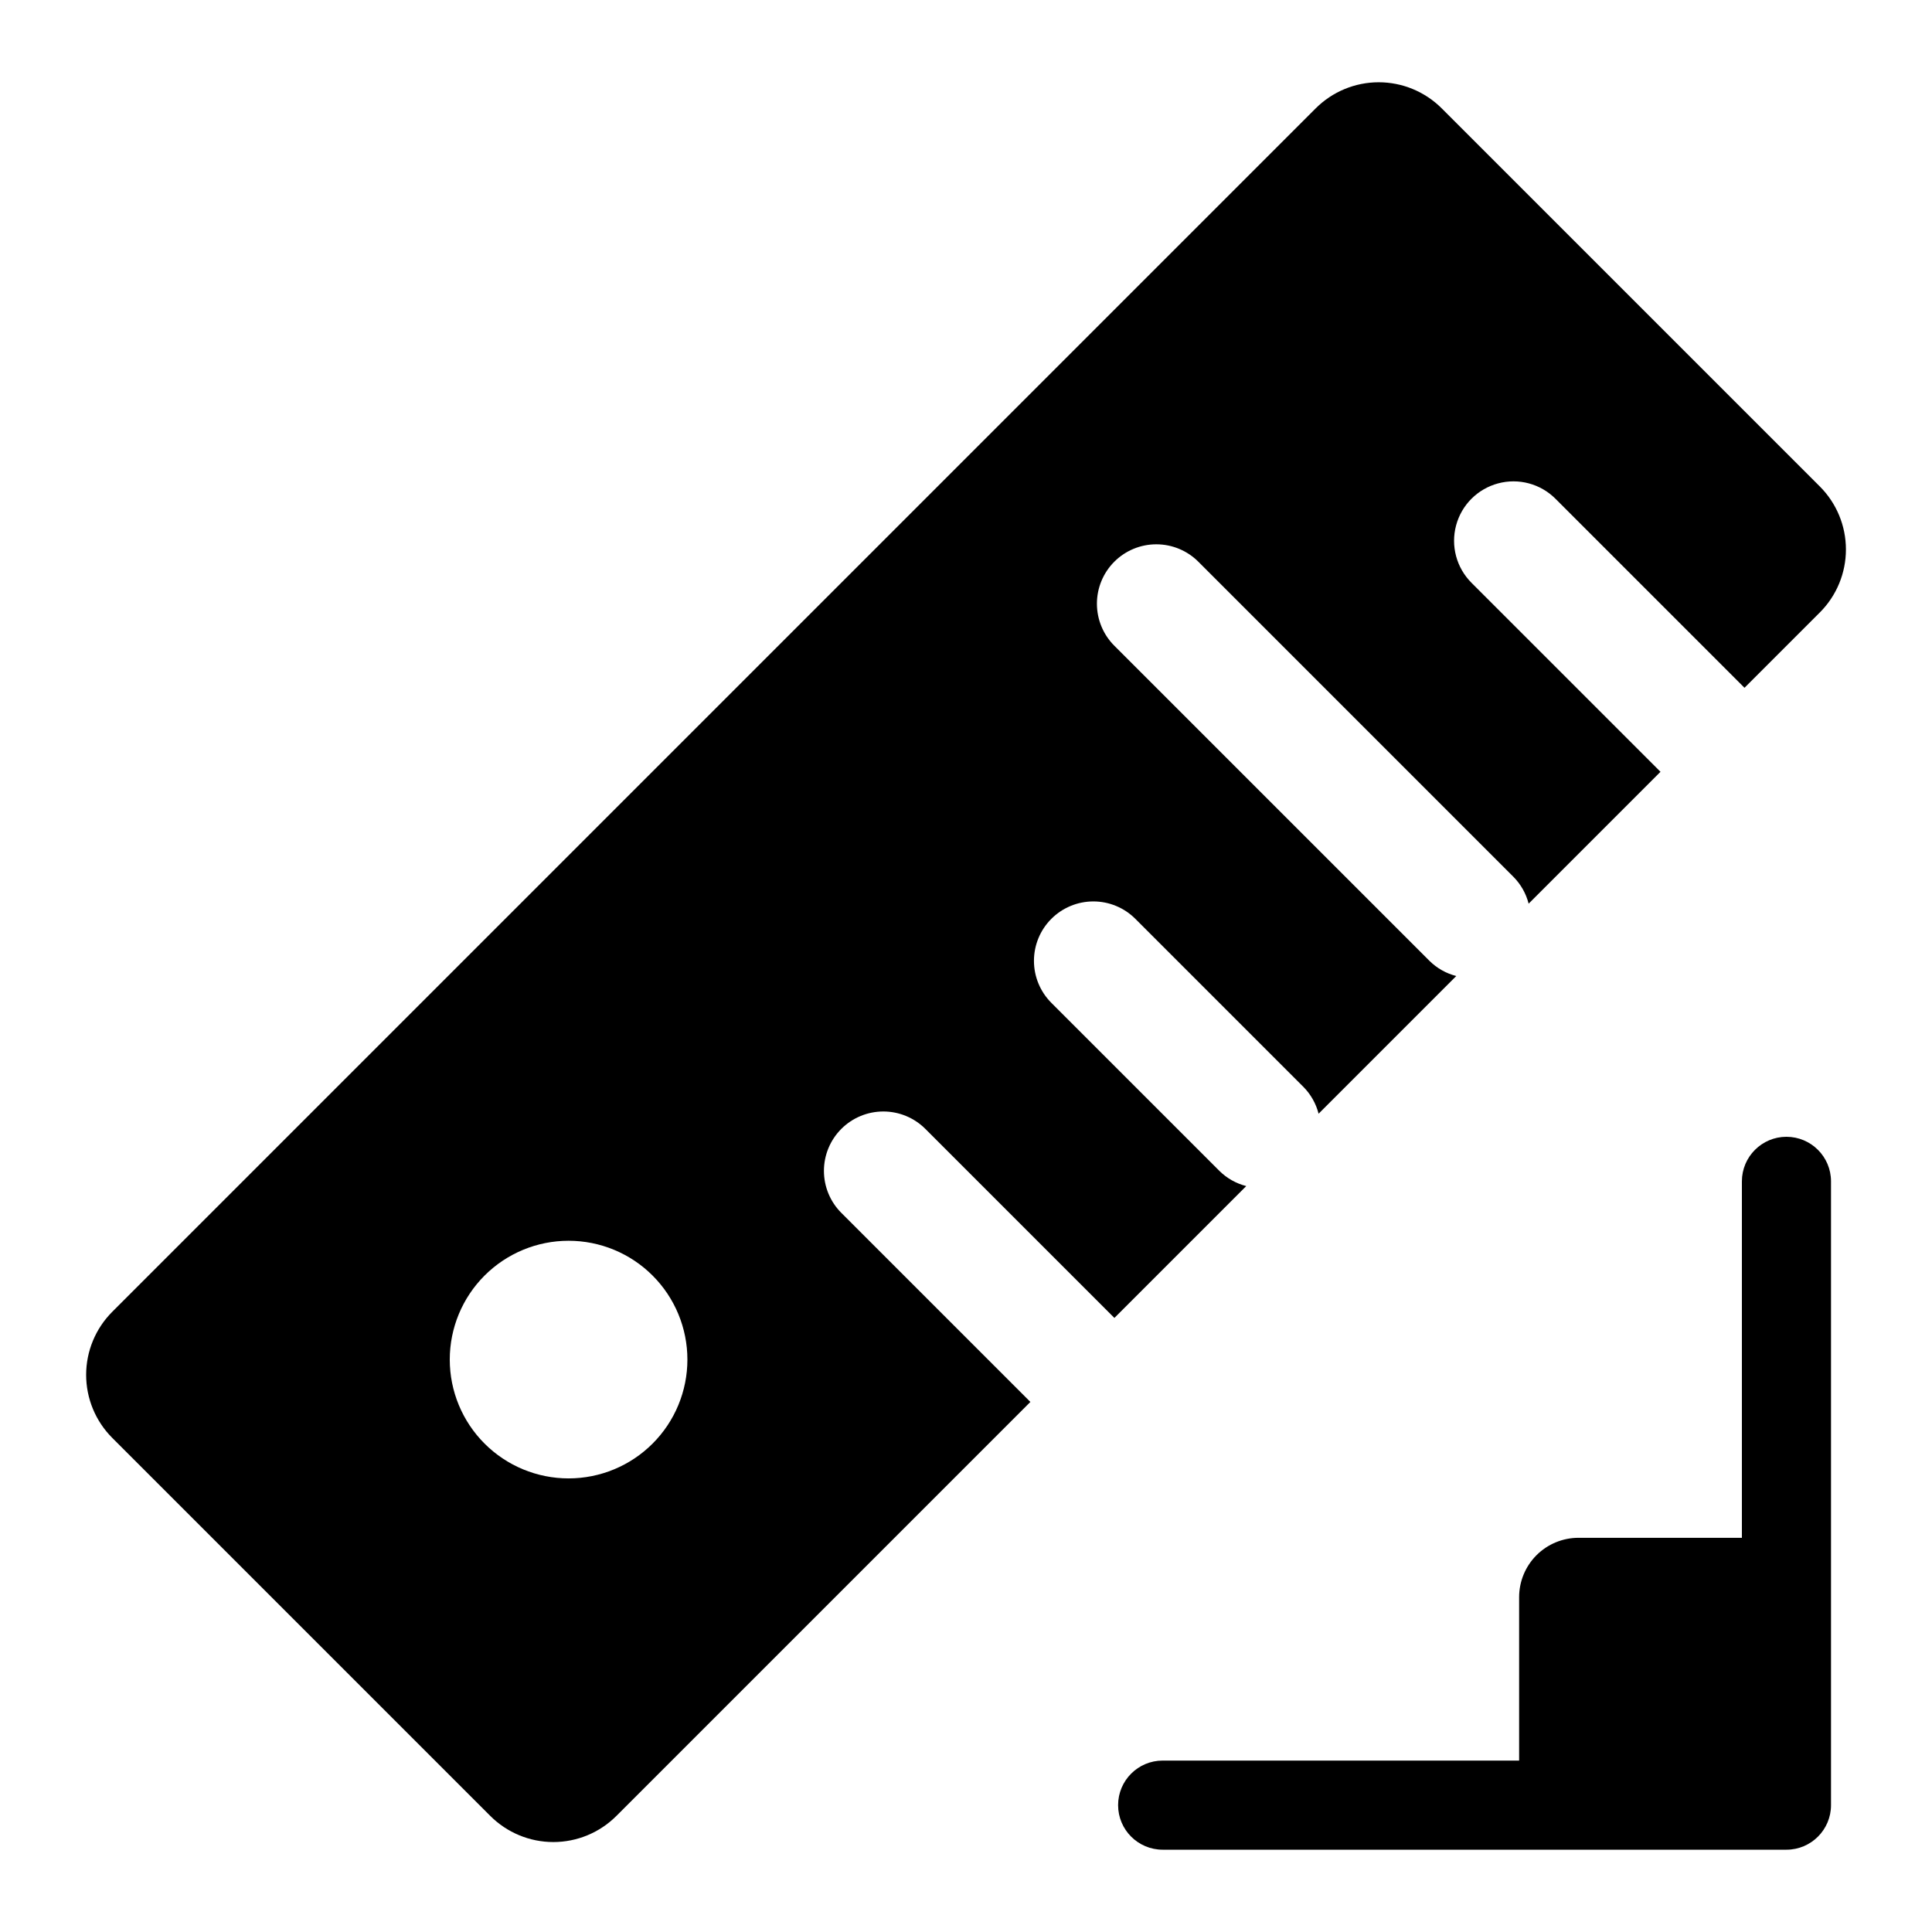
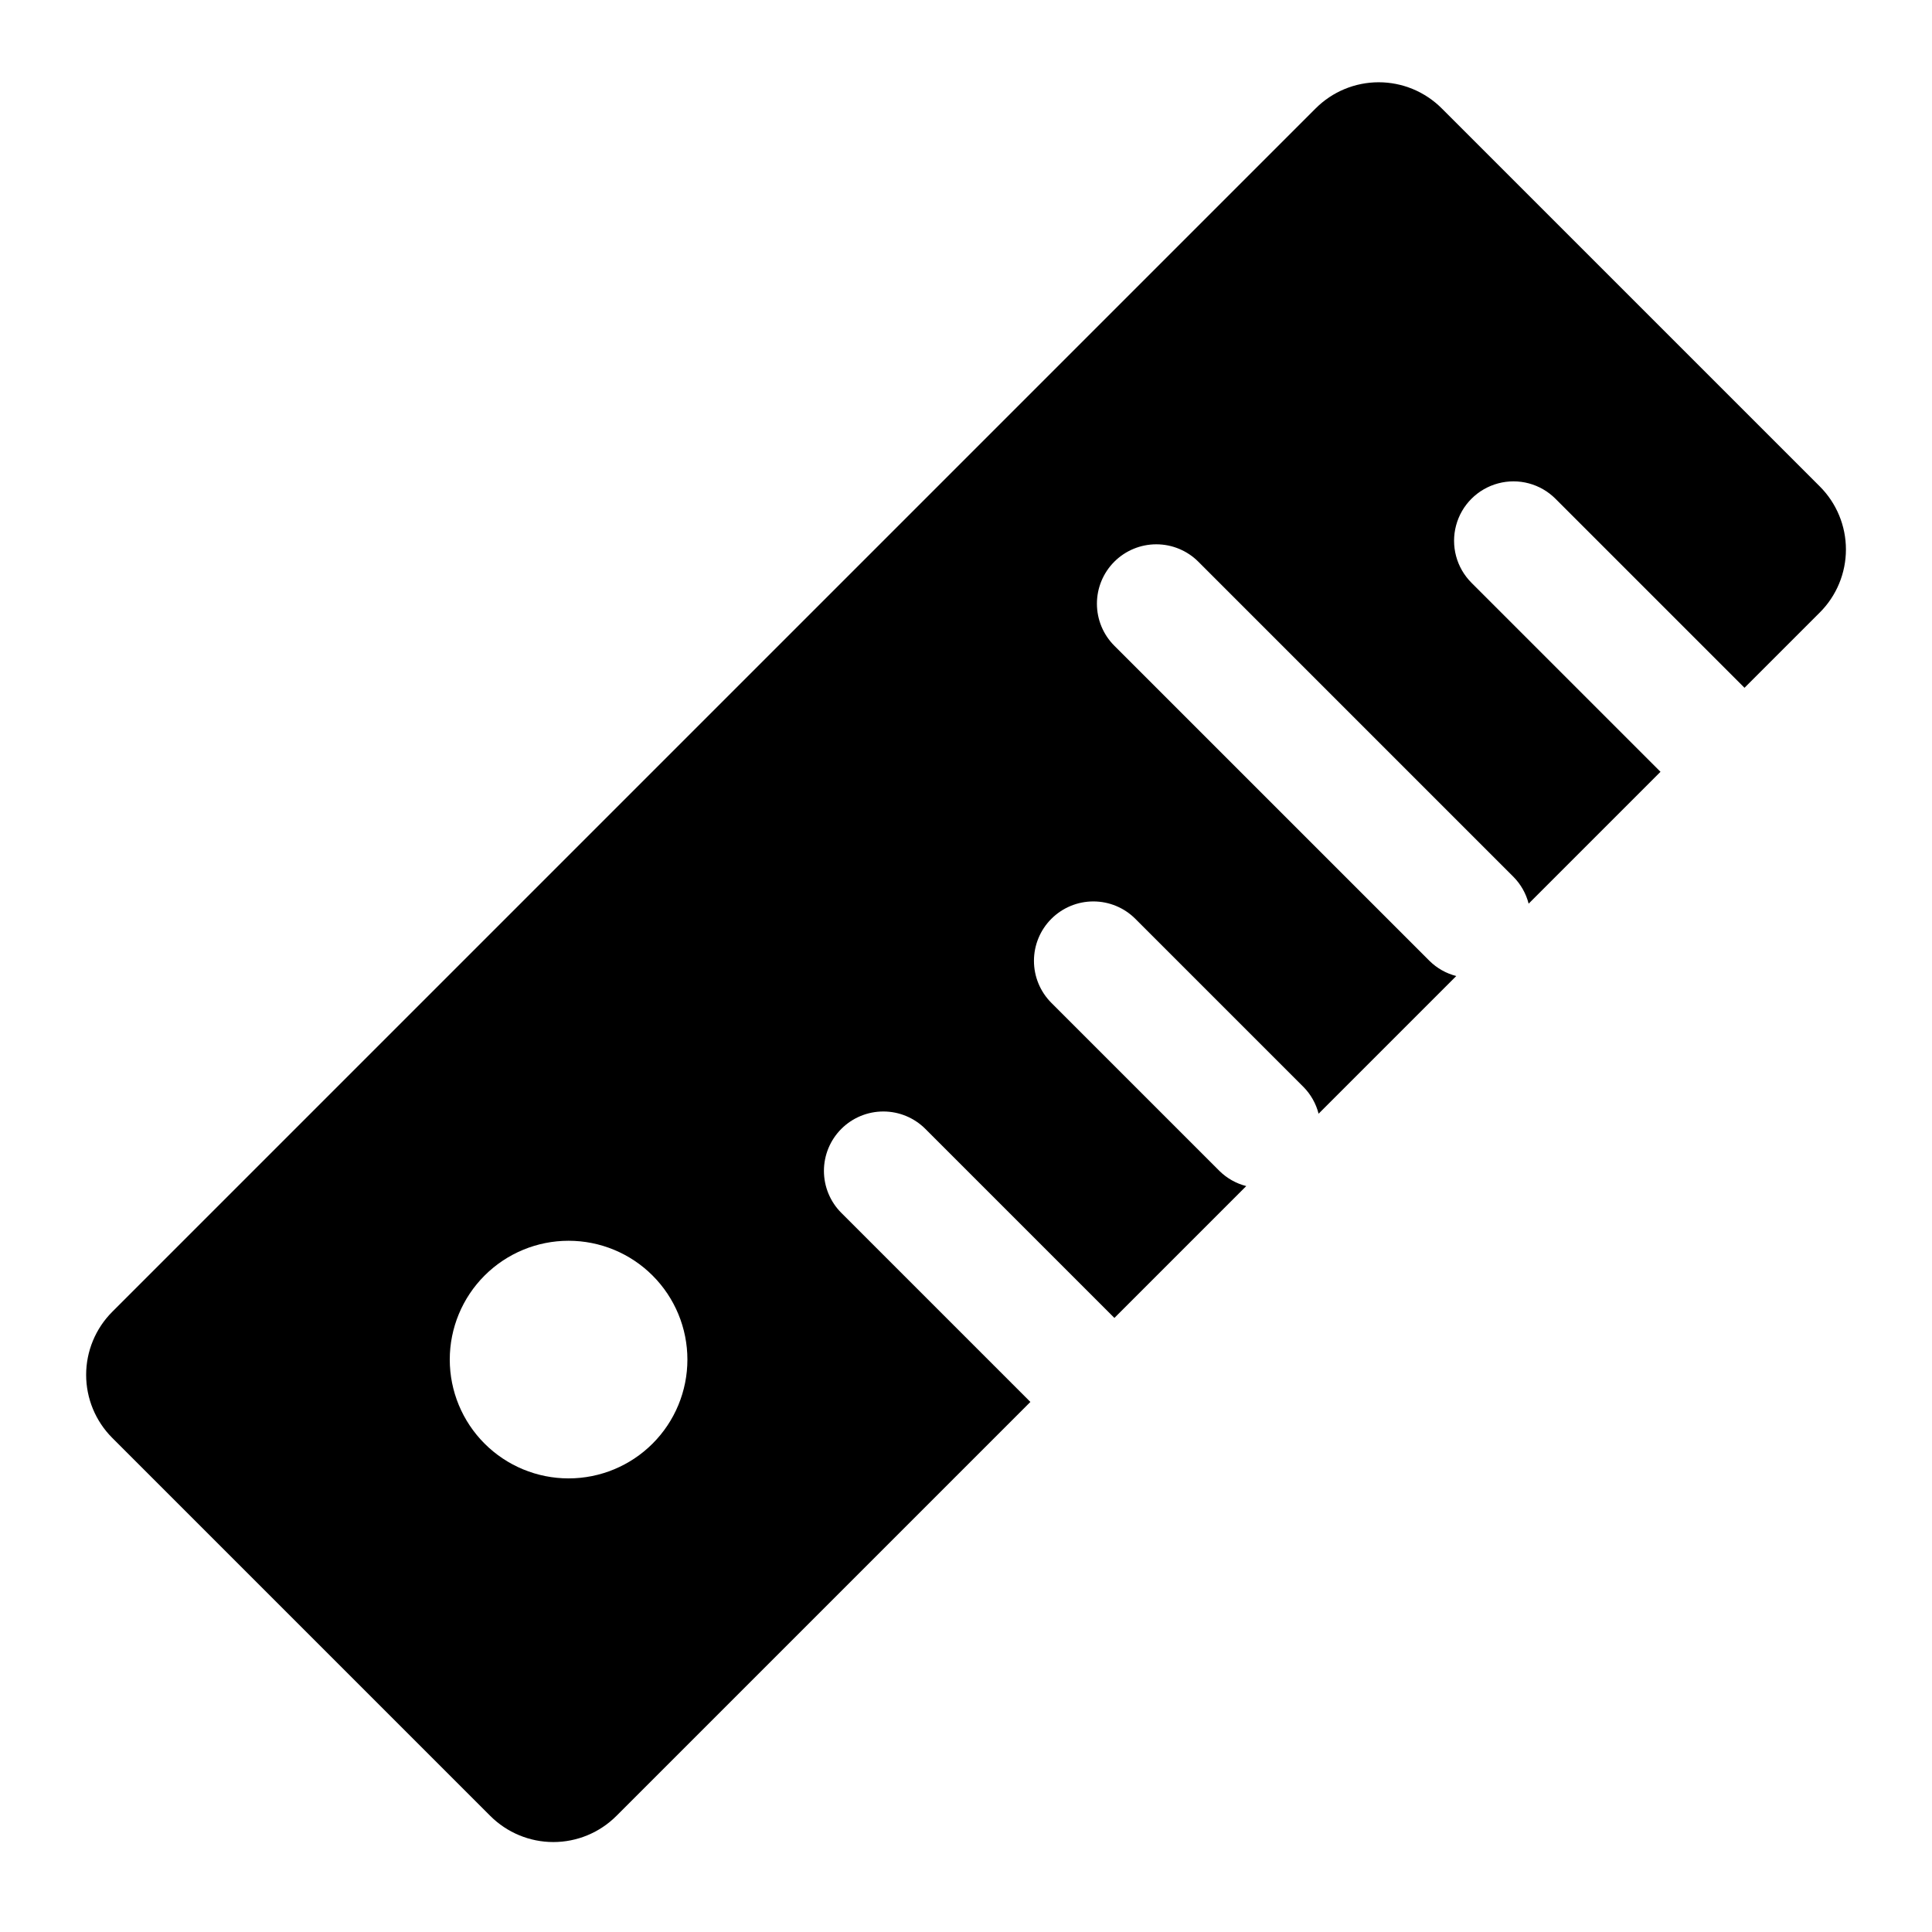
<svg xmlns="http://www.w3.org/2000/svg" fill="#000000" width="800px" height="800px" version="1.1" viewBox="144 144 512 512">
  <g>
    <path d="m526.07 172.72c-4.43-4.43-10.438-6.918-16.699-6.918-6.262 0-12.27 2.488-16.699 6.918l-318.93 318.93c-4.426 4.43-6.914 10.434-6.914 16.699 0 6.262 2.488 12.27 6.914 16.699l100.2 100.2c4.43 4.426 10.438 6.914 16.699 6.914 6.266 0 12.27-2.488 16.699-6.914l109.72-109.72-0.004-0.004-50.09-50.094c-2.957-2.949-4.613-6.957-4.617-11.133 0-4.176 1.66-8.18 4.613-11.133s6.957-4.609 11.133-4.609 8.18 1.66 11.133 4.613l50.098 50.098 34.941-34.941-0.004-0.004c-2.684-0.684-5.137-2.074-7.106-4.019l-44.535-44.535c-2.953-2.953-4.613-6.957-4.613-11.133s1.656-8.18 4.609-11.133 6.957-4.613 11.133-4.613 8.184 1.66 11.133 4.617l44.535 44.535v-0.004c1.949 1.969 3.336 4.426 4.023 7.109l36.488-36.488c-2.688-0.684-5.141-2.074-7.109-4.023l-83.496-83.492c-2.961-2.949-4.625-6.957-4.629-11.137-0.004-4.184 1.652-8.191 4.609-11.148s6.965-4.613 11.148-4.609c4.18 0.004 8.188 1.668 11.137 4.629l83.492 83.496c1.949 1.969 3.34 4.422 4.023 7.109l34.945-34.945-50.098-50.098v-0.004c-3.977-3.977-5.527-9.773-4.07-15.203 1.453-5.43 5.695-9.672 11.129-11.129 5.43-1.457 11.227 0.094 15.203 4.07l50.098 50.098 19.961-19.961v0.004c4.43-4.43 6.918-10.438 6.918-16.699 0-6.266-2.488-12.27-6.918-16.699zm-231.39 363.07c-8.352 0-16.359-3.316-22.266-9.223-5.902-5.902-9.223-13.914-9.223-22.262 0-8.352 3.32-16.363 9.223-22.266 5.906-5.906 13.914-9.223 22.266-9.223 8.352 0 16.363 3.316 22.266 9.223 5.906 5.902 9.223 13.914 9.223 22.266 0 8.348-3.316 16.359-9.223 22.262-5.902 5.906-13.914 9.223-22.266 9.223z" />
-     <path d="m617.43 445.26c-6.519 0.004-11.805 5.289-11.809 11.809v94.465h-43.297c-4.172 0-8.18 1.66-11.133 4.609-2.949 2.953-4.609 6.957-4.609 11.133v43.297h-94.465c-6.519 0-11.809 5.289-11.809 11.809 0 6.523 5.289 11.809 11.809 11.809h165.31c6.519 0 11.809-5.289 11.809-11.809v-165.31c0-6.519-5.289-11.805-11.809-11.809z" />
  </g>
</svg>